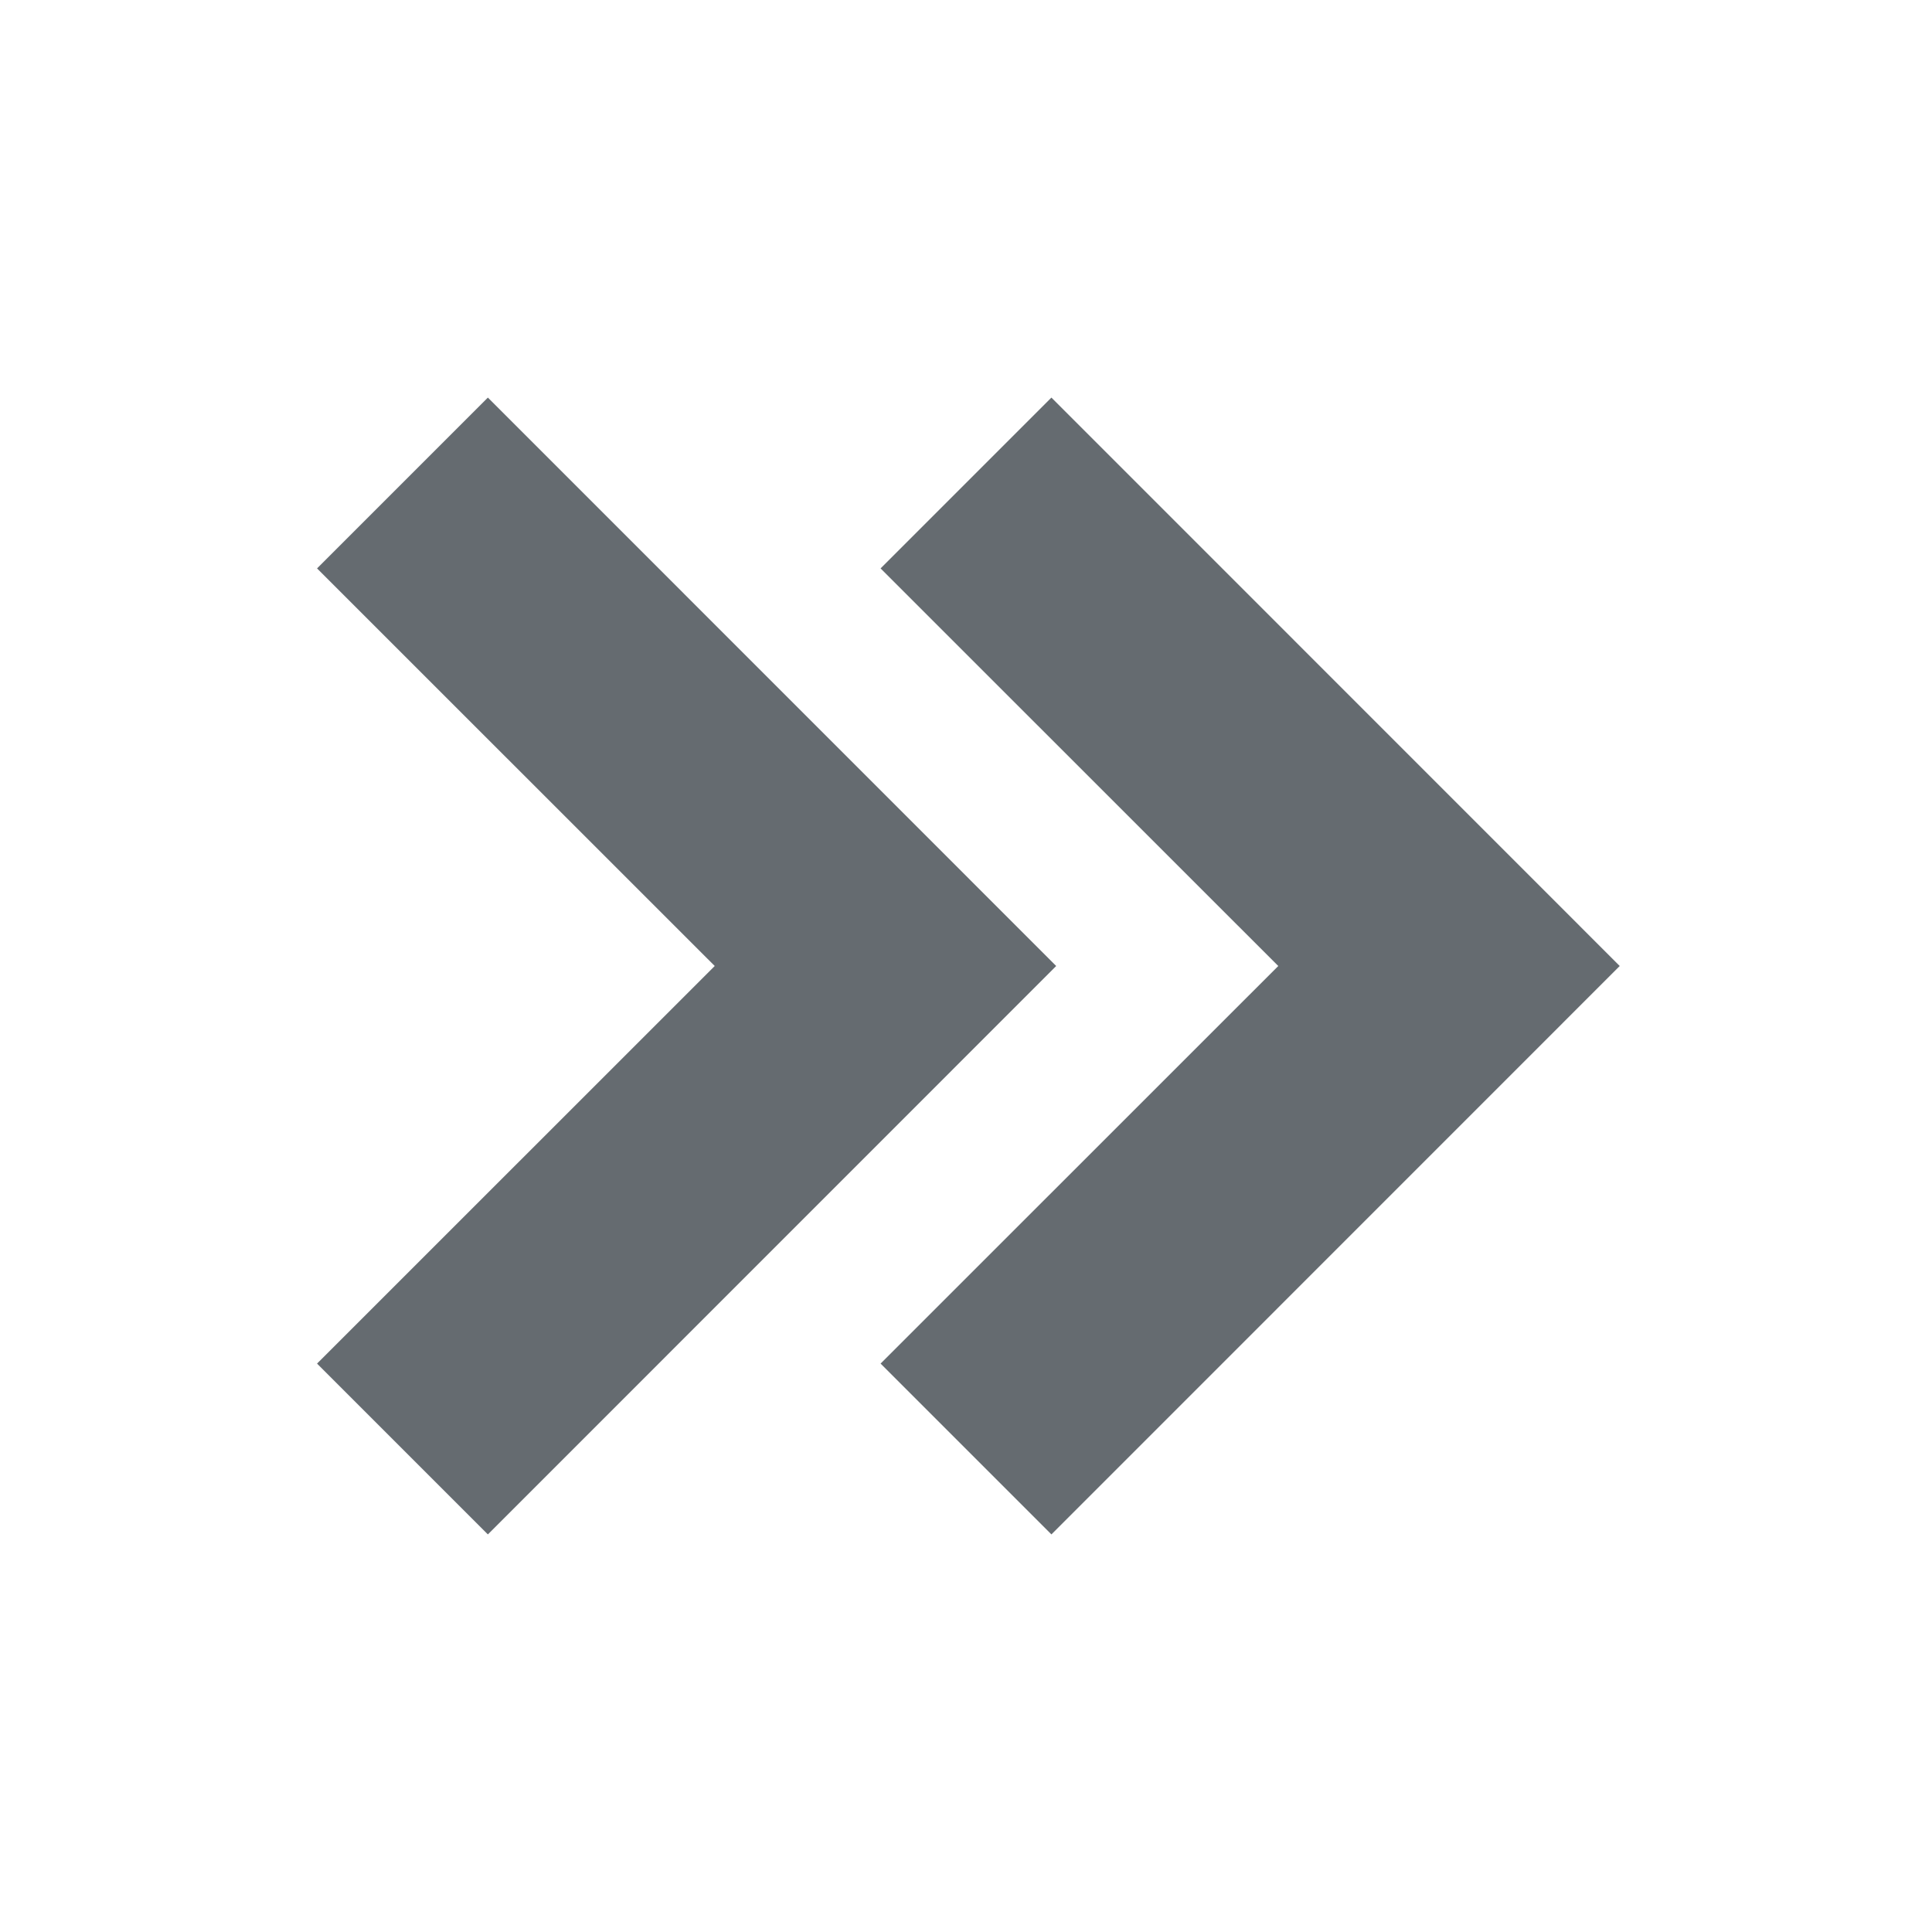
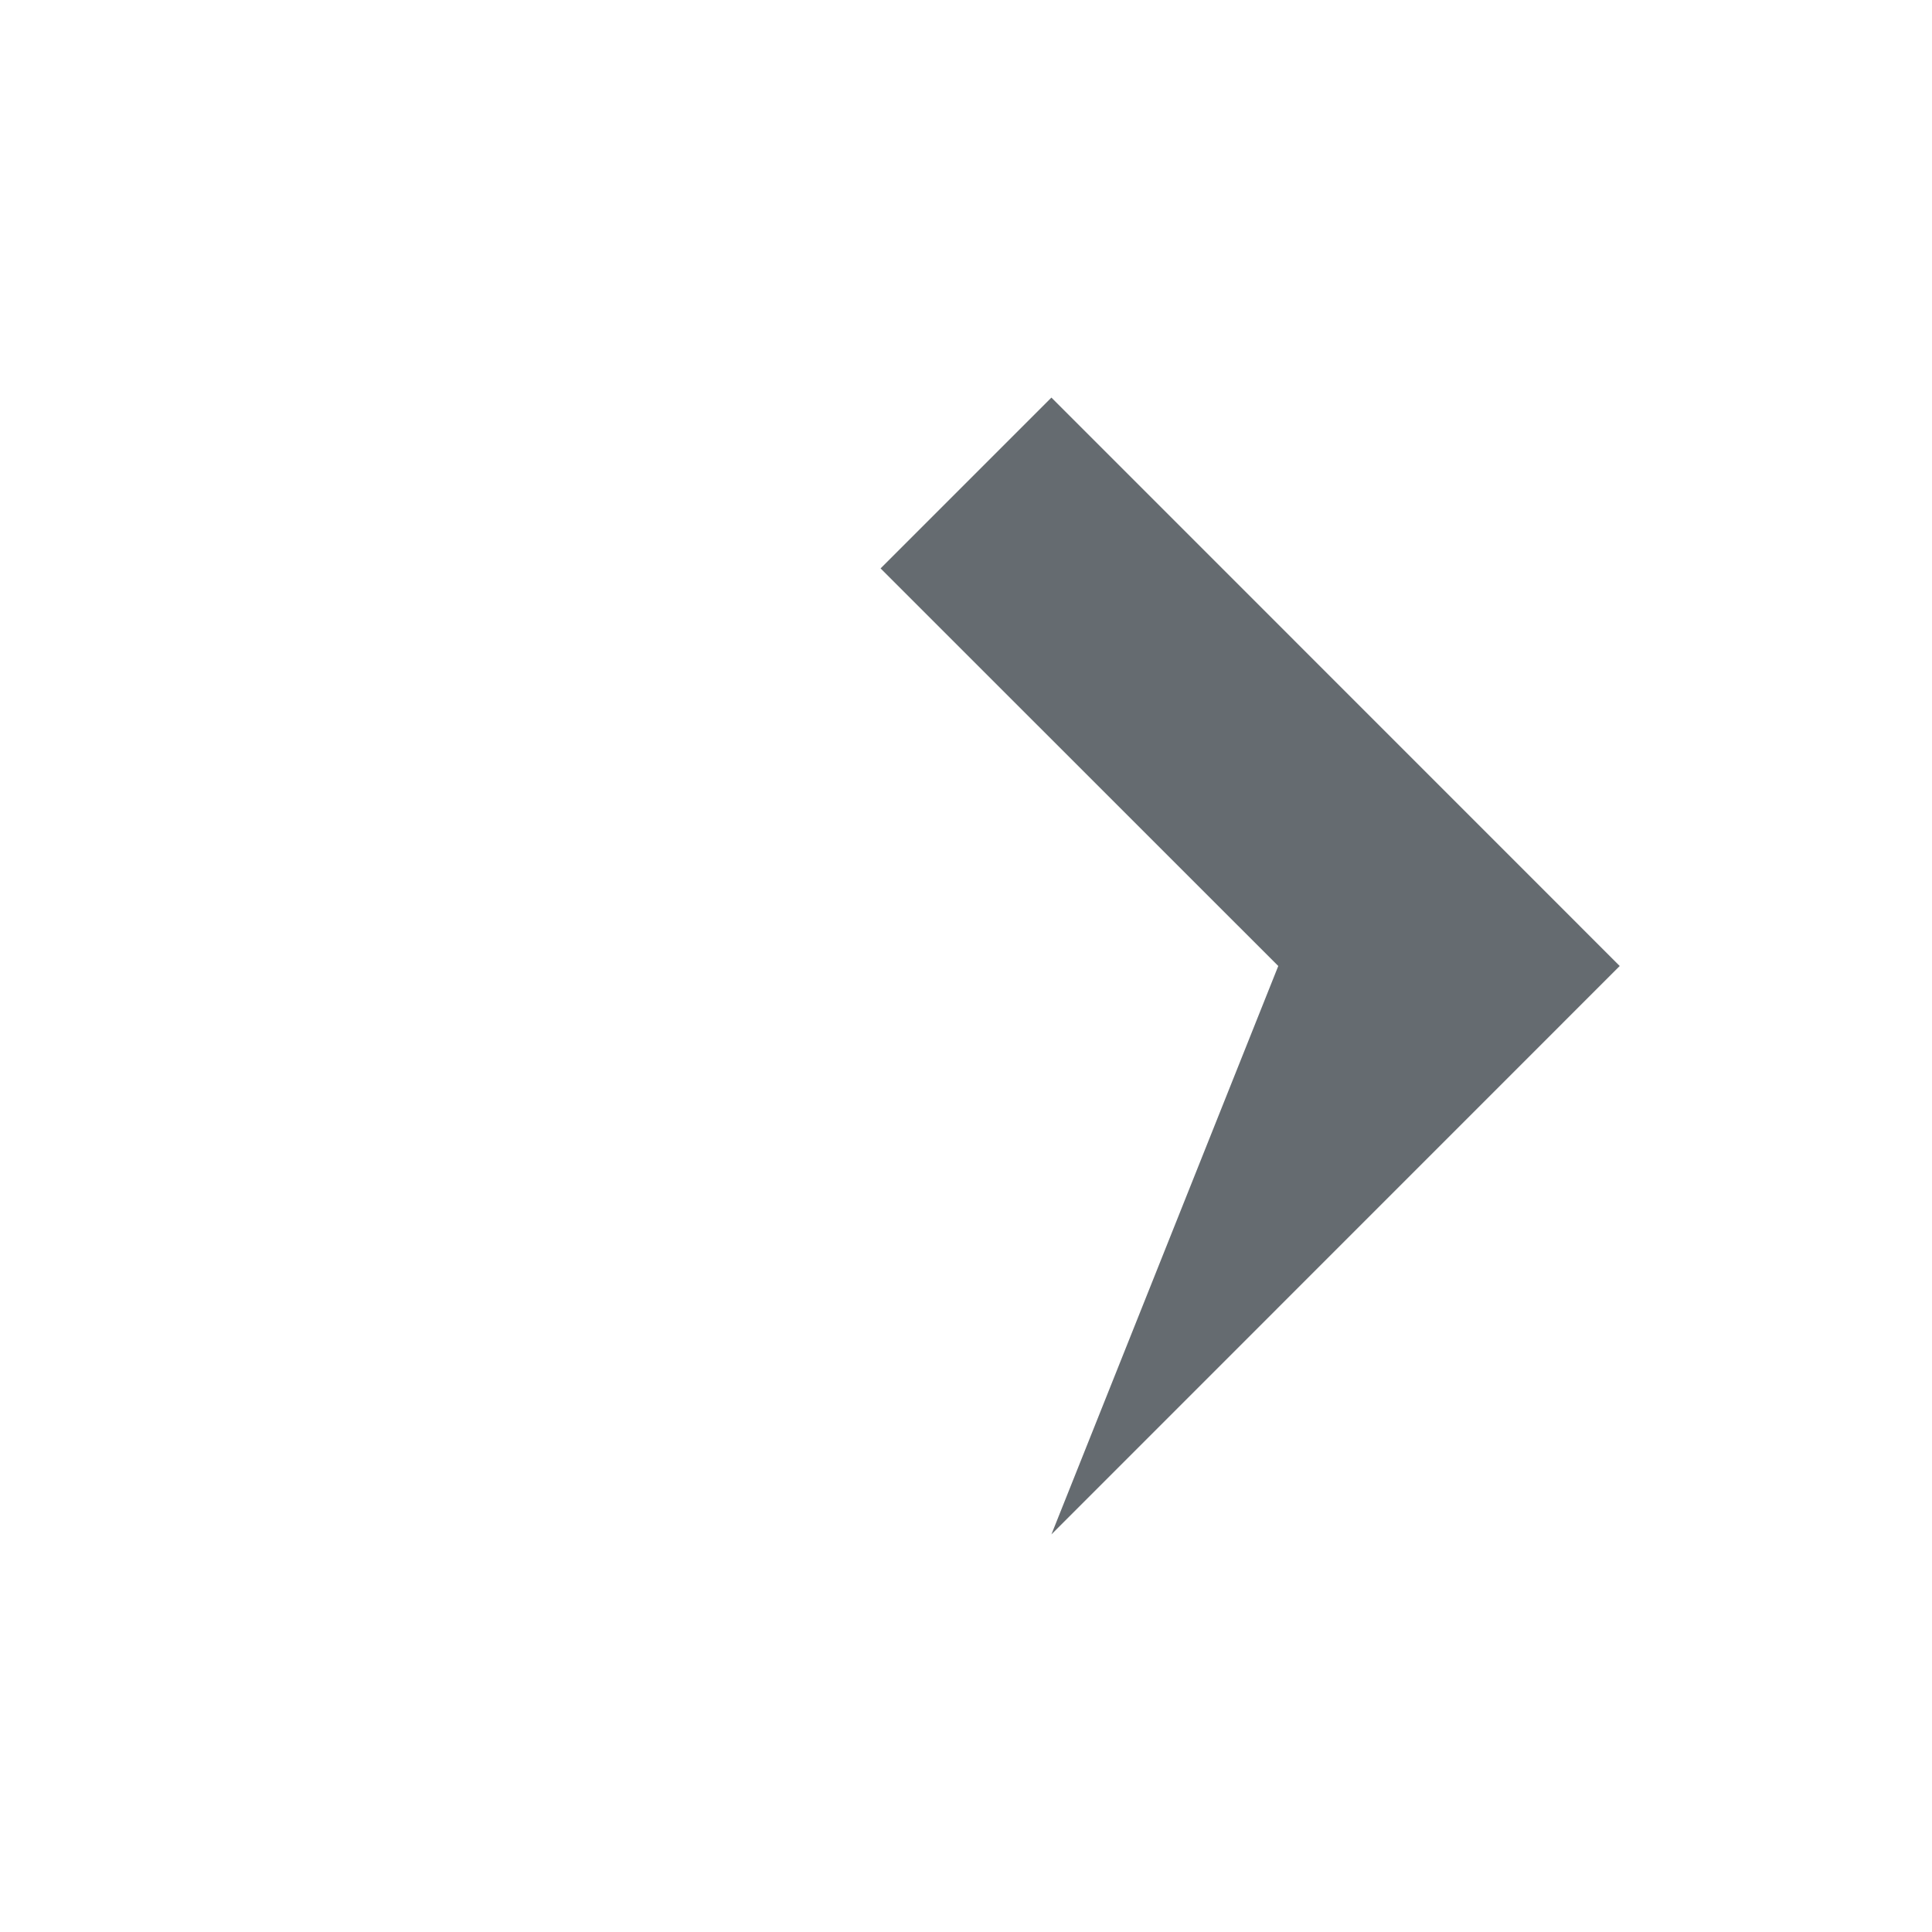
<svg xmlns="http://www.w3.org/2000/svg" width="38" height="38" viewBox="0 0 38 38" fill="none">
-   <path d="M20.68 7.82L17.32 11.18L25.142 19L17.32 26.82L20.68 30.18L31.858 19L20.68 7.82Z" fill="#656B70" />
-   <path d="M9.596 30.18L20.774 19L9.596 7.82L6.236 11.18L14.058 19L6.236 26.82L9.596 30.18Z" fill="#656B70" />
+   <path d="M20.68 7.82L17.32 11.18L25.142 19L20.68 30.18L31.858 19L20.68 7.82Z" fill="#656B70" />
</svg>